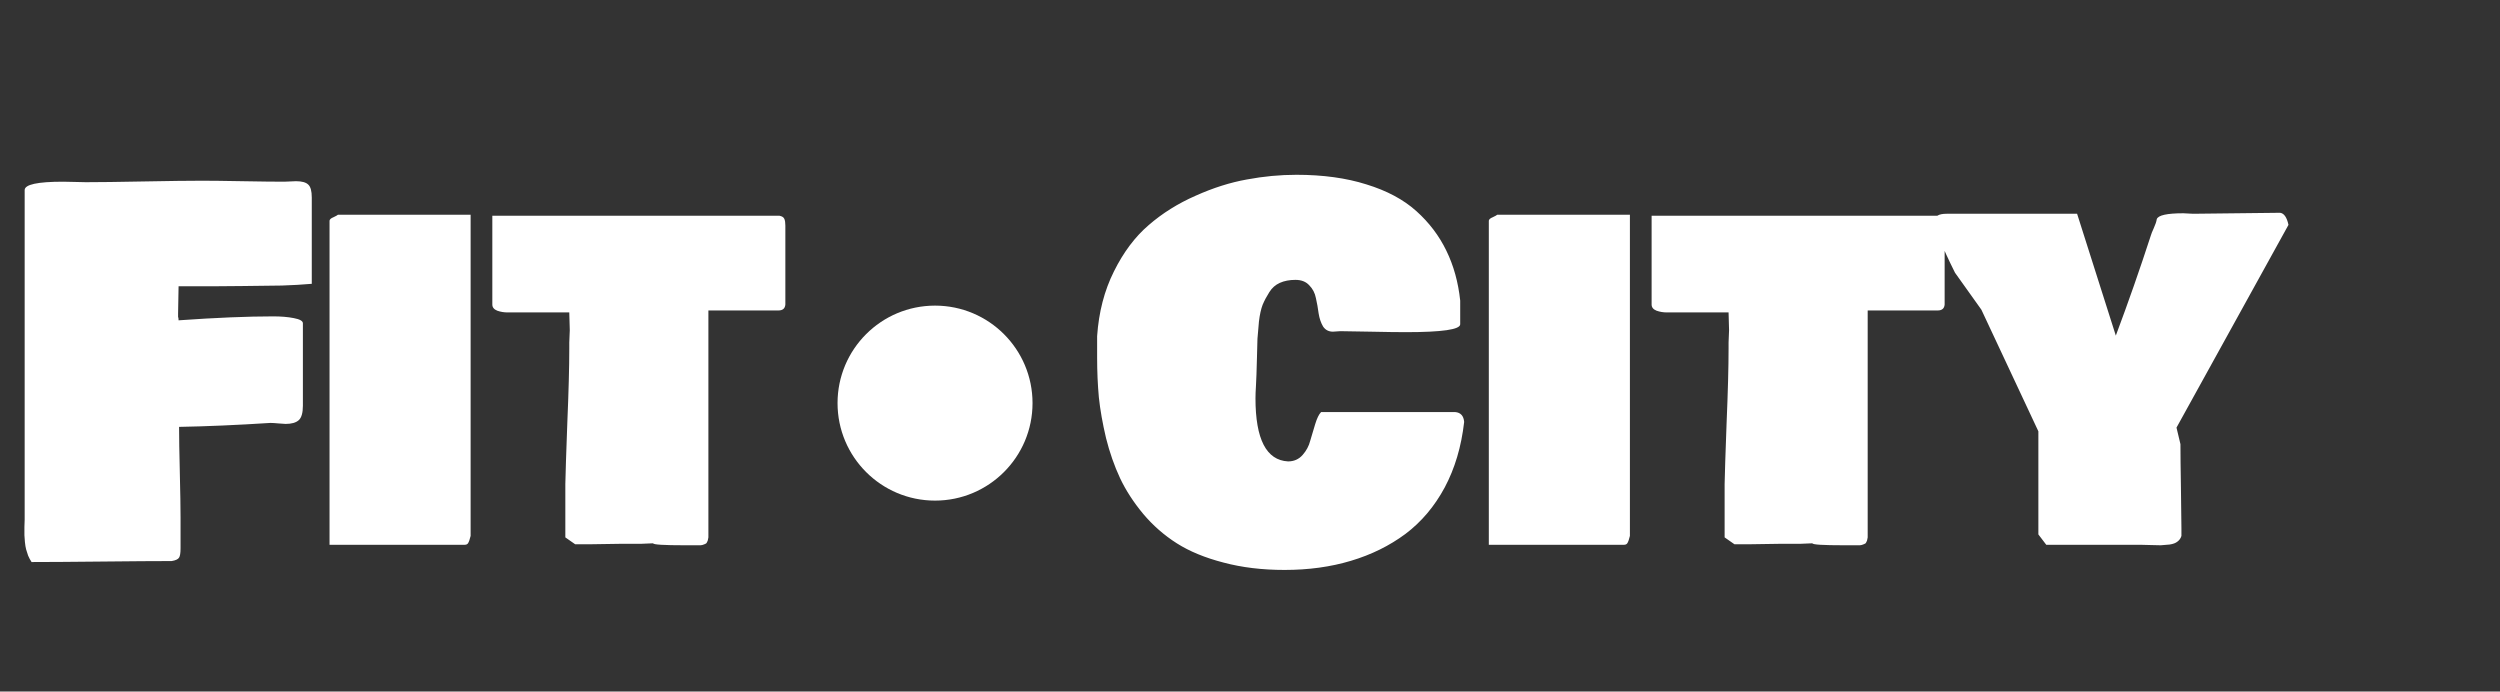
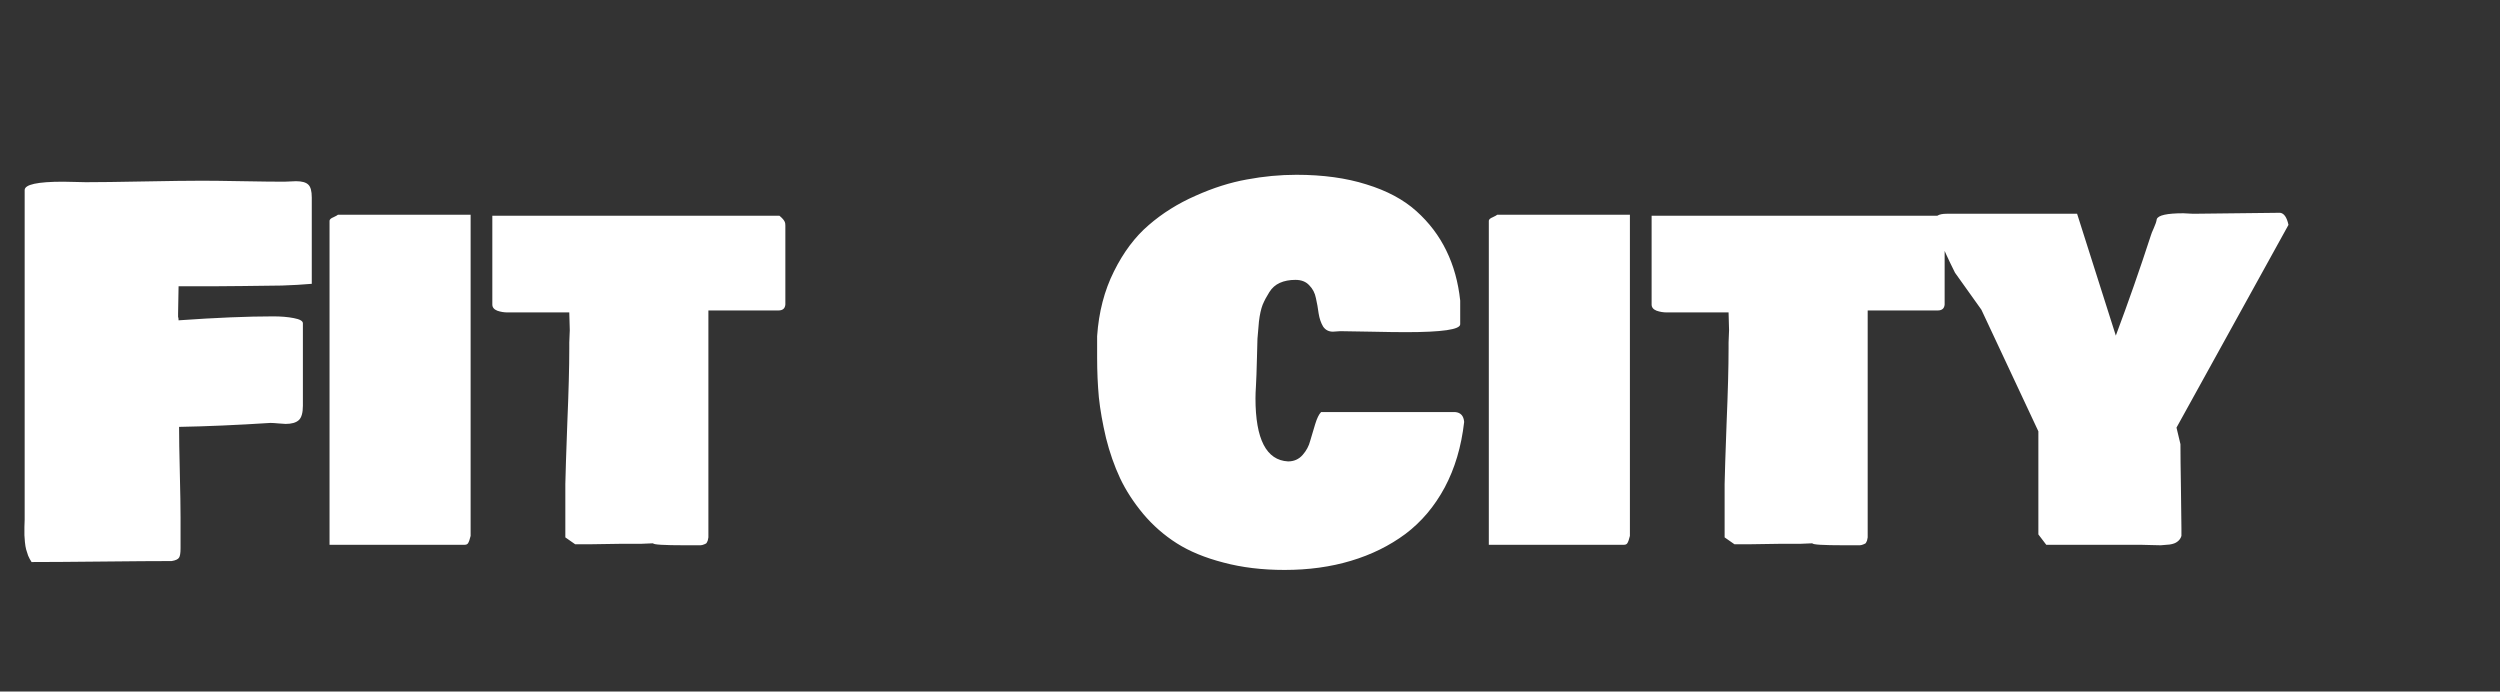
<svg xmlns="http://www.w3.org/2000/svg" width="4949" height="1369" viewBox="0 0 4949 1369" fill="none">
  <rect x="0" y="0" width="4949" height="1369" fill="#333333" stroke="none" />
-   <path d="M48.828 1028.64V376.297C48.828 365.229 74.219 359.695 125 359.695C130.534 359.695 138.346 359.858 148.438 360.184C158.854 360.509 166.016 360.672 169.922 360.672C195.638 360.672 233.887 360.184 284.668 359.207C335.775 358.23 374.349 357.742 400.391 357.742C418.294 357.742 444.824 358.068 479.98 358.719C515.462 359.37 542.969 359.695 562.5 359.695C565.104 359.695 569.01 359.533 574.219 359.207C579.427 358.882 583.333 358.719 585.938 358.719C597.656 358.719 605.794 360.997 610.352 365.555C614.909 369.786 617.188 378.25 617.188 390.945V561.844C598.307 563.471 578.613 564.611 558.105 565.262C537.598 565.587 511.556 565.913 479.98 566.238C448.405 566.564 428.711 566.727 420.898 566.727H353.516C353.516 572.911 353.353 581.863 353.027 593.582C352.702 605.301 352.539 614.253 352.539 620.438V627.273C353.19 628.576 353.516 630.854 353.516 634.109C427.409 628.901 489.909 626.297 541.016 626.297C556.315 626.297 569.824 627.436 581.543 629.715C593.587 631.993 599.609 635.411 599.609 639.969V803.055C599.609 817.378 596.842 826.98 591.309 831.863C585.775 836.746 577.148 839.188 565.43 839.188C562.826 839.188 558.105 838.862 551.27 838.211C544.434 837.56 539.062 837.234 535.156 837.234C469.076 841.466 408.854 844.07 354.492 845.047C354.492 864.904 354.98 894.852 355.957 934.891C356.934 974.93 357.422 1004.88 357.422 1024.73V1085.28C357.422 1094.72 356.445 1100.91 354.492 1103.84C352.539 1107.09 347.656 1109.37 339.844 1110.67C308.594 1110.67 262.37 1111 201.172 1111.65C139.974 1112.3 93.75 1112.62 62.5 1112.62C59.896 1108.72 57.617 1104.49 55.664 1099.93C54.036 1095.37 52.734 1091.3 51.758 1087.72C50.781 1084.14 49.967 1079.26 49.316 1073.07C48.991 1066.56 48.665 1062.01 48.34 1059.4C48.34 1056.47 48.34 1051.1 48.34 1043.29C48.665 1035.48 48.828 1030.59 48.828 1028.64ZM652.344 1078.45V436.844C652.669 434.24 655.273 431.961 660.156 430.008C665.039 427.729 667.969 426.102 668.945 425.125H931.641V1060.87C930.013 1067.7 928.385 1072.42 926.758 1075.03C925.456 1077.31 923.177 1078.45 919.922 1078.45H652.344ZM974.609 602.859V427.078H1542.97C1548.18 428.055 1551.43 430.171 1552.73 433.426C1554.04 436.355 1554.69 440.75 1554.69 446.609V602.859C1554.04 610.672 1549.48 614.578 1541.02 614.578H1402.34V1063.8C1402.34 1064.12 1402.18 1064.94 1401.86 1066.24C1401.53 1067.54 1401.37 1068.35 1401.37 1068.68C1401.37 1069.01 1401.2 1069.66 1400.88 1070.63C1400.55 1071.61 1400.23 1072.26 1399.9 1072.59C1399.58 1072.91 1399.25 1073.56 1398.93 1074.54C1398.6 1075.19 1398.11 1075.68 1397.46 1076C1397.14 1076 1396.48 1076.33 1395.51 1076.98C1394.86 1077.31 1394.04 1077.63 1393.07 1077.96C1392.42 1078.28 1391.44 1078.61 1390.14 1078.93C1389.16 1078.93 1388.02 1079.1 1386.72 1079.42H1355.47C1313.8 1079.42 1292.97 1078.12 1292.97 1075.52C1290.36 1075.52 1286.46 1075.68 1281.25 1076C1276.04 1076.33 1272.14 1076.49 1269.53 1076.49H1230.47C1222.98 1076.49 1212.24 1076.65 1198.24 1076.98C1184.57 1077.31 1173.83 1077.47 1166.02 1077.47H1138.67L1119.14 1063.8V958.328C1119.47 939.448 1120.77 899.083 1123.05 837.234C1125.65 775.385 1126.95 726.557 1126.95 690.75V678.055C1126.95 675.451 1127.12 671.382 1127.44 665.848C1127.77 660.314 1127.93 656.245 1127.93 653.641C1127.93 650.711 1127.77 644.852 1127.44 636.062C1127.12 626.948 1126.95 621.089 1126.95 618.484H1004.88C997.721 618.484 990.885 617.345 984.375 615.066C977.865 612.462 974.609 608.393 974.609 602.859ZM2898.44 835.281C2892.9 884.109 2880.05 927.404 2859.86 965.164C2839.68 1002.6 2813.8 1033.2 2782.23 1056.96C2750.65 1080.4 2714.68 1098.14 2674.32 1110.18C2634.28 1122.23 2590.49 1128.25 2542.97 1128.25C2498.7 1128.25 2458.33 1123.37 2421.88 1113.6C2385.42 1104.16 2354.65 1091.47 2329.59 1075.52C2304.52 1059.57 2282.39 1040.2 2263.18 1017.41C2243.98 994.298 2228.68 970.698 2217.29 946.609C2205.89 922.195 2196.61 895.665 2189.45 867.02C2182.62 838.048 2177.9 811.193 2175.29 786.453C2173.01 761.388 2171.88 735.346 2171.88 708.328V665.359C2175.13 617.833 2186.2 575.19 2205.08 537.43C2223.96 499.344 2246.91 468.745 2273.93 445.633C2300.94 422.195 2331.87 402.827 2366.7 387.527C2401.53 371.902 2435.38 361.16 2468.26 355.301C2501.14 349.116 2533.85 346.023 2566.41 346.023C2618.82 346.023 2665.04 352.371 2705.08 365.066C2745.44 377.436 2778.32 395.014 2803.71 417.801C2829.1 440.587 2848.96 466.792 2863.28 496.414C2877.6 525.711 2886.72 558.589 2890.62 595.047V641.922C2890.62 652.339 2854.82 657.547 2783.2 657.547C2766.28 657.547 2742.68 657.221 2712.4 656.57C2682.45 655.919 2662.76 655.594 2653.32 655.594C2651.69 655.594 2649.25 655.757 2646 656.082C2642.74 656.408 2640.3 656.57 2638.67 656.57C2630.21 656.57 2623.7 653.152 2619.14 646.316C2614.91 639.155 2611.98 630.529 2610.35 620.438C2609.05 610.346 2607.26 600.255 2604.98 590.164C2603.03 580.073 2598.63 571.609 2591.8 564.773C2585.29 557.612 2576.17 554.031 2564.45 554.031C2552.73 554.031 2542.48 555.984 2533.69 559.891C2524.9 563.797 2517.9 569.982 2512.7 578.445C2507.49 586.583 2503.09 594.884 2499.51 603.348C2496.26 611.811 2493.82 622.879 2492.19 636.551C2490.89 649.897 2489.91 661.29 2489.26 670.73C2488.93 679.845 2488.61 692.215 2488.28 707.84C2487.96 723.139 2487.63 734.37 2487.3 741.531C2487.3 745.438 2486.98 752.599 2486.33 763.016C2485.68 773.432 2485.35 781.896 2485.35 788.406C2485.35 869.461 2506.84 911.128 2549.8 913.406C2561.52 913.406 2571.13 909.174 2578.61 900.711C2586.1 892.247 2591.15 882.807 2593.75 872.391C2596.68 861.974 2599.93 851.069 2603.52 839.676C2607.1 827.957 2611 819.982 2615.23 815.75H2880.86C2891.6 816.727 2897.46 823.237 2898.44 835.281ZM2947.27 1078.45V436.844C2947.59 434.24 2950.2 431.961 2955.08 430.008C2959.96 427.729 2962.89 426.102 2963.87 425.125H3226.56V1060.87C3224.93 1067.7 3223.31 1072.42 3221.68 1075.03C3220.38 1077.31 3218.1 1078.45 3214.84 1078.45H2947.27ZM3269.53 602.859V427.078H3837.89C3843.1 428.055 3846.35 430.171 3847.66 433.426C3848.96 436.355 3849.61 440.75 3849.61 446.609V602.859C3848.96 610.672 3844.4 614.578 3835.94 614.578H3697.27V1063.8C3697.27 1064.12 3697.1 1064.94 3696.78 1066.24C3696.45 1067.54 3696.29 1068.35 3696.29 1068.68C3696.29 1069.01 3696.13 1069.66 3695.8 1070.63C3695.48 1071.61 3695.15 1072.26 3694.82 1072.59C3694.5 1072.91 3694.17 1073.56 3693.85 1074.54C3693.52 1075.19 3693.03 1075.68 3692.38 1076C3692.06 1076 3691.41 1076.33 3690.43 1076.98C3689.78 1077.31 3688.96 1077.63 3687.99 1077.96C3687.34 1078.28 3686.36 1078.61 3685.06 1078.93C3684.08 1078.93 3682.94 1079.1 3681.64 1079.42H3650.39C3608.72 1079.42 3587.89 1078.12 3587.89 1075.52C3585.29 1075.52 3581.38 1075.68 3576.17 1076C3570.96 1076.33 3567.06 1076.49 3564.45 1076.49H3525.39C3517.9 1076.49 3507.16 1076.65 3493.16 1076.98C3479.49 1077.31 3468.75 1077.47 3460.94 1077.47H3433.59L3414.06 1063.8V958.328C3414.39 939.448 3415.69 899.083 3417.97 837.234C3420.57 775.385 3421.88 726.557 3421.88 690.75V678.055C3421.88 675.451 3422.04 671.382 3422.36 665.848C3422.69 660.314 3422.85 656.245 3422.85 653.641C3422.85 650.711 3422.69 644.852 3422.36 636.062C3422.04 626.948 3421.88 621.089 3421.88 618.484H3299.8C3292.64 618.484 3285.81 617.345 3279.3 615.066C3272.79 612.462 3269.53 608.393 3269.53 602.859ZM4111.82 423.172L4188.48 664.383C4213.22 598.302 4236.33 532.221 4257.81 466.141C4258.46 463.536 4260.42 458.654 4263.67 451.492C4266.93 444.331 4268.88 438.471 4269.53 433.914C4272.14 426.102 4289.71 422.195 4322.27 422.195C4324.54 422.195 4327.64 422.358 4331.54 422.684C4335.77 423.009 4339.19 423.172 4341.8 423.172C4394.86 422.521 4452.15 421.87 4513.67 421.219C4521.48 422.195 4527.02 430.171 4530.27 445.145L4308.59 846.512L4316.41 879.227C4316.41 898.107 4316.73 926.915 4317.38 965.652C4318.03 1004.39 4318.36 1031.24 4318.36 1046.22V1060.87C4317.06 1065.42 4314.45 1069.17 4310.55 1072.1C4306.97 1075.03 4301.76 1076.98 4294.92 1077.96C4288.41 1078.61 4282.55 1079.1 4277.34 1079.42C4272.46 1079.42 4265.3 1079.26 4255.86 1078.93C4246.74 1078.61 4240.56 1078.45 4237.3 1078.45H4050.78L4035.16 1057.94V853.836L3922.36 613.113L3870.12 539.871C3843.42 486.486 3830.08 452.143 3830.08 436.844C3830.08 427.729 3837.89 423.172 3853.52 423.172H4111.82Z" fill="white" />
-   <circle cx="1851" cy="798" r="193" fill="white" />
+   <path d="M48.828 1028.64V376.297C48.828 365.229 74.219 359.695 125 359.695C130.534 359.695 138.346 359.858 148.438 360.184C158.854 360.509 166.016 360.672 169.922 360.672C195.638 360.672 233.887 360.184 284.668 359.207C335.775 358.23 374.349 357.742 400.391 357.742C418.294 357.742 444.824 358.068 479.98 358.719C515.462 359.37 542.969 359.695 562.5 359.695C565.104 359.695 569.01 359.533 574.219 359.207C579.427 358.882 583.333 358.719 585.938 358.719C597.656 358.719 605.794 360.997 610.352 365.555C614.909 369.786 617.188 378.25 617.188 390.945V561.844C598.307 563.471 578.613 564.611 558.105 565.262C537.598 565.587 511.556 565.913 479.98 566.238C448.405 566.564 428.711 566.727 420.898 566.727H353.516C353.516 572.911 353.353 581.863 353.027 593.582C352.702 605.301 352.539 614.253 352.539 620.438V627.273C353.19 628.576 353.516 630.854 353.516 634.109C427.409 628.901 489.909 626.297 541.016 626.297C556.315 626.297 569.824 627.436 581.543 629.715C593.587 631.993 599.609 635.411 599.609 639.969V803.055C599.609 817.378 596.842 826.98 591.309 831.863C585.775 836.746 577.148 839.188 565.43 839.188C562.826 839.188 558.105 838.862 551.27 838.211C544.434 837.56 539.062 837.234 535.156 837.234C469.076 841.466 408.854 844.07 354.492 845.047C354.492 864.904 354.98 894.852 355.957 934.891C356.934 974.93 357.422 1004.88 357.422 1024.73V1085.28C357.422 1094.72 356.445 1100.91 354.492 1103.84C352.539 1107.09 347.656 1109.37 339.844 1110.67C308.594 1110.67 262.37 1111 201.172 1111.65C139.974 1112.3 93.75 1112.62 62.5 1112.62C59.896 1108.72 57.617 1104.49 55.664 1099.93C54.036 1095.37 52.734 1091.3 51.758 1087.72C50.781 1084.14 49.967 1079.26 49.316 1073.07C48.991 1066.56 48.665 1062.01 48.34 1059.4C48.34 1056.47 48.34 1051.1 48.34 1043.29C48.665 1035.48 48.828 1030.59 48.828 1028.64ZM652.344 1078.45V436.844C652.669 434.24 655.273 431.961 660.156 430.008C665.039 427.729 667.969 426.102 668.945 425.125H931.641V1060.87C930.013 1067.7 928.385 1072.42 926.758 1075.03C925.456 1077.31 923.177 1078.45 919.922 1078.45H652.344ZM974.609 602.859V427.078H1542.97C1554.04 436.355 1554.69 440.75 1554.69 446.609V602.859C1554.04 610.672 1549.48 614.578 1541.02 614.578H1402.34V1063.8C1402.34 1064.12 1402.18 1064.94 1401.86 1066.24C1401.53 1067.54 1401.37 1068.35 1401.37 1068.68C1401.37 1069.01 1401.2 1069.66 1400.88 1070.63C1400.55 1071.61 1400.23 1072.26 1399.9 1072.59C1399.58 1072.91 1399.25 1073.56 1398.93 1074.54C1398.6 1075.19 1398.11 1075.68 1397.46 1076C1397.14 1076 1396.48 1076.33 1395.51 1076.98C1394.86 1077.31 1394.04 1077.63 1393.07 1077.96C1392.42 1078.28 1391.44 1078.61 1390.14 1078.93C1389.16 1078.93 1388.02 1079.1 1386.72 1079.42H1355.47C1313.8 1079.42 1292.97 1078.12 1292.97 1075.52C1290.36 1075.52 1286.46 1075.68 1281.25 1076C1276.04 1076.33 1272.14 1076.49 1269.53 1076.49H1230.47C1222.98 1076.49 1212.24 1076.65 1198.24 1076.98C1184.57 1077.31 1173.83 1077.47 1166.02 1077.47H1138.67L1119.14 1063.8V958.328C1119.47 939.448 1120.77 899.083 1123.05 837.234C1125.65 775.385 1126.95 726.557 1126.95 690.75V678.055C1126.95 675.451 1127.12 671.382 1127.44 665.848C1127.77 660.314 1127.93 656.245 1127.93 653.641C1127.93 650.711 1127.77 644.852 1127.44 636.062C1127.12 626.948 1126.95 621.089 1126.95 618.484H1004.88C997.721 618.484 990.885 617.345 984.375 615.066C977.865 612.462 974.609 608.393 974.609 602.859ZM2898.44 835.281C2892.9 884.109 2880.05 927.404 2859.86 965.164C2839.68 1002.6 2813.8 1033.2 2782.23 1056.96C2750.65 1080.4 2714.68 1098.14 2674.32 1110.18C2634.28 1122.23 2590.49 1128.25 2542.97 1128.25C2498.7 1128.25 2458.33 1123.37 2421.88 1113.6C2385.42 1104.16 2354.65 1091.47 2329.59 1075.52C2304.52 1059.57 2282.39 1040.2 2263.18 1017.41C2243.98 994.298 2228.68 970.698 2217.29 946.609C2205.89 922.195 2196.61 895.665 2189.45 867.02C2182.62 838.048 2177.9 811.193 2175.29 786.453C2173.01 761.388 2171.88 735.346 2171.88 708.328V665.359C2175.13 617.833 2186.2 575.19 2205.08 537.43C2223.96 499.344 2246.91 468.745 2273.93 445.633C2300.94 422.195 2331.87 402.827 2366.7 387.527C2401.53 371.902 2435.38 361.16 2468.26 355.301C2501.14 349.116 2533.85 346.023 2566.41 346.023C2618.82 346.023 2665.04 352.371 2705.08 365.066C2745.44 377.436 2778.32 395.014 2803.71 417.801C2829.1 440.587 2848.96 466.792 2863.28 496.414C2877.6 525.711 2886.72 558.589 2890.62 595.047V641.922C2890.62 652.339 2854.82 657.547 2783.2 657.547C2766.28 657.547 2742.68 657.221 2712.4 656.57C2682.45 655.919 2662.76 655.594 2653.32 655.594C2651.69 655.594 2649.25 655.757 2646 656.082C2642.74 656.408 2640.3 656.57 2638.67 656.57C2630.21 656.57 2623.7 653.152 2619.14 646.316C2614.91 639.155 2611.98 630.529 2610.35 620.438C2609.05 610.346 2607.26 600.255 2604.98 590.164C2603.03 580.073 2598.63 571.609 2591.8 564.773C2585.29 557.612 2576.17 554.031 2564.45 554.031C2552.73 554.031 2542.48 555.984 2533.69 559.891C2524.9 563.797 2517.9 569.982 2512.7 578.445C2507.49 586.583 2503.09 594.884 2499.51 603.348C2496.26 611.811 2493.82 622.879 2492.19 636.551C2490.89 649.897 2489.91 661.29 2489.26 670.73C2488.93 679.845 2488.61 692.215 2488.28 707.84C2487.96 723.139 2487.63 734.37 2487.3 741.531C2487.3 745.438 2486.98 752.599 2486.33 763.016C2485.68 773.432 2485.35 781.896 2485.35 788.406C2485.35 869.461 2506.84 911.128 2549.8 913.406C2561.52 913.406 2571.13 909.174 2578.61 900.711C2586.1 892.247 2591.15 882.807 2593.75 872.391C2596.68 861.974 2599.93 851.069 2603.52 839.676C2607.1 827.957 2611 819.982 2615.23 815.75H2880.86C2891.6 816.727 2897.46 823.237 2898.44 835.281ZM2947.27 1078.45V436.844C2947.59 434.24 2950.2 431.961 2955.08 430.008C2959.96 427.729 2962.89 426.102 2963.87 425.125H3226.56V1060.87C3224.93 1067.7 3223.31 1072.42 3221.68 1075.03C3220.38 1077.31 3218.1 1078.45 3214.84 1078.45H2947.27ZM3269.53 602.859V427.078H3837.89C3843.1 428.055 3846.35 430.171 3847.66 433.426C3848.96 436.355 3849.61 440.75 3849.61 446.609V602.859C3848.96 610.672 3844.4 614.578 3835.94 614.578H3697.27V1063.8C3697.27 1064.12 3697.1 1064.94 3696.78 1066.24C3696.45 1067.54 3696.29 1068.35 3696.29 1068.68C3696.29 1069.01 3696.13 1069.66 3695.8 1070.63C3695.48 1071.61 3695.15 1072.26 3694.82 1072.59C3694.5 1072.91 3694.17 1073.56 3693.85 1074.54C3693.52 1075.19 3693.03 1075.68 3692.38 1076C3692.06 1076 3691.41 1076.33 3690.43 1076.98C3689.78 1077.31 3688.96 1077.63 3687.99 1077.96C3687.34 1078.28 3686.36 1078.61 3685.06 1078.93C3684.08 1078.93 3682.94 1079.1 3681.64 1079.42H3650.39C3608.72 1079.42 3587.89 1078.12 3587.89 1075.52C3585.29 1075.52 3581.38 1075.68 3576.17 1076C3570.96 1076.33 3567.06 1076.49 3564.45 1076.49H3525.39C3517.9 1076.49 3507.16 1076.65 3493.16 1076.98C3479.49 1077.31 3468.75 1077.47 3460.94 1077.47H3433.59L3414.06 1063.8V958.328C3414.39 939.448 3415.69 899.083 3417.97 837.234C3420.57 775.385 3421.88 726.557 3421.88 690.75V678.055C3421.88 675.451 3422.04 671.382 3422.36 665.848C3422.69 660.314 3422.85 656.245 3422.85 653.641C3422.85 650.711 3422.69 644.852 3422.36 636.062C3422.04 626.948 3421.88 621.089 3421.88 618.484H3299.8C3292.64 618.484 3285.81 617.345 3279.3 615.066C3272.79 612.462 3269.53 608.393 3269.53 602.859ZM4111.82 423.172L4188.48 664.383C4213.22 598.302 4236.33 532.221 4257.81 466.141C4258.46 463.536 4260.42 458.654 4263.67 451.492C4266.93 444.331 4268.88 438.471 4269.53 433.914C4272.14 426.102 4289.71 422.195 4322.27 422.195C4324.54 422.195 4327.64 422.358 4331.54 422.684C4335.77 423.009 4339.19 423.172 4341.8 423.172C4394.86 422.521 4452.15 421.87 4513.67 421.219C4521.48 422.195 4527.02 430.171 4530.27 445.145L4308.59 846.512L4316.41 879.227C4316.41 898.107 4316.73 926.915 4317.38 965.652C4318.03 1004.39 4318.36 1031.24 4318.36 1046.22V1060.87C4317.06 1065.42 4314.45 1069.17 4310.55 1072.1C4306.97 1075.03 4301.76 1076.98 4294.92 1077.96C4288.41 1078.61 4282.55 1079.1 4277.34 1079.42C4272.46 1079.42 4265.3 1079.26 4255.86 1078.93C4246.74 1078.61 4240.56 1078.45 4237.3 1078.45H4050.78L4035.16 1057.94V853.836L3922.36 613.113L3870.12 539.871C3843.42 486.486 3830.08 452.143 3830.08 436.844C3830.08 427.729 3837.89 423.172 3853.52 423.172H4111.82Z" fill="white" />
</svg>